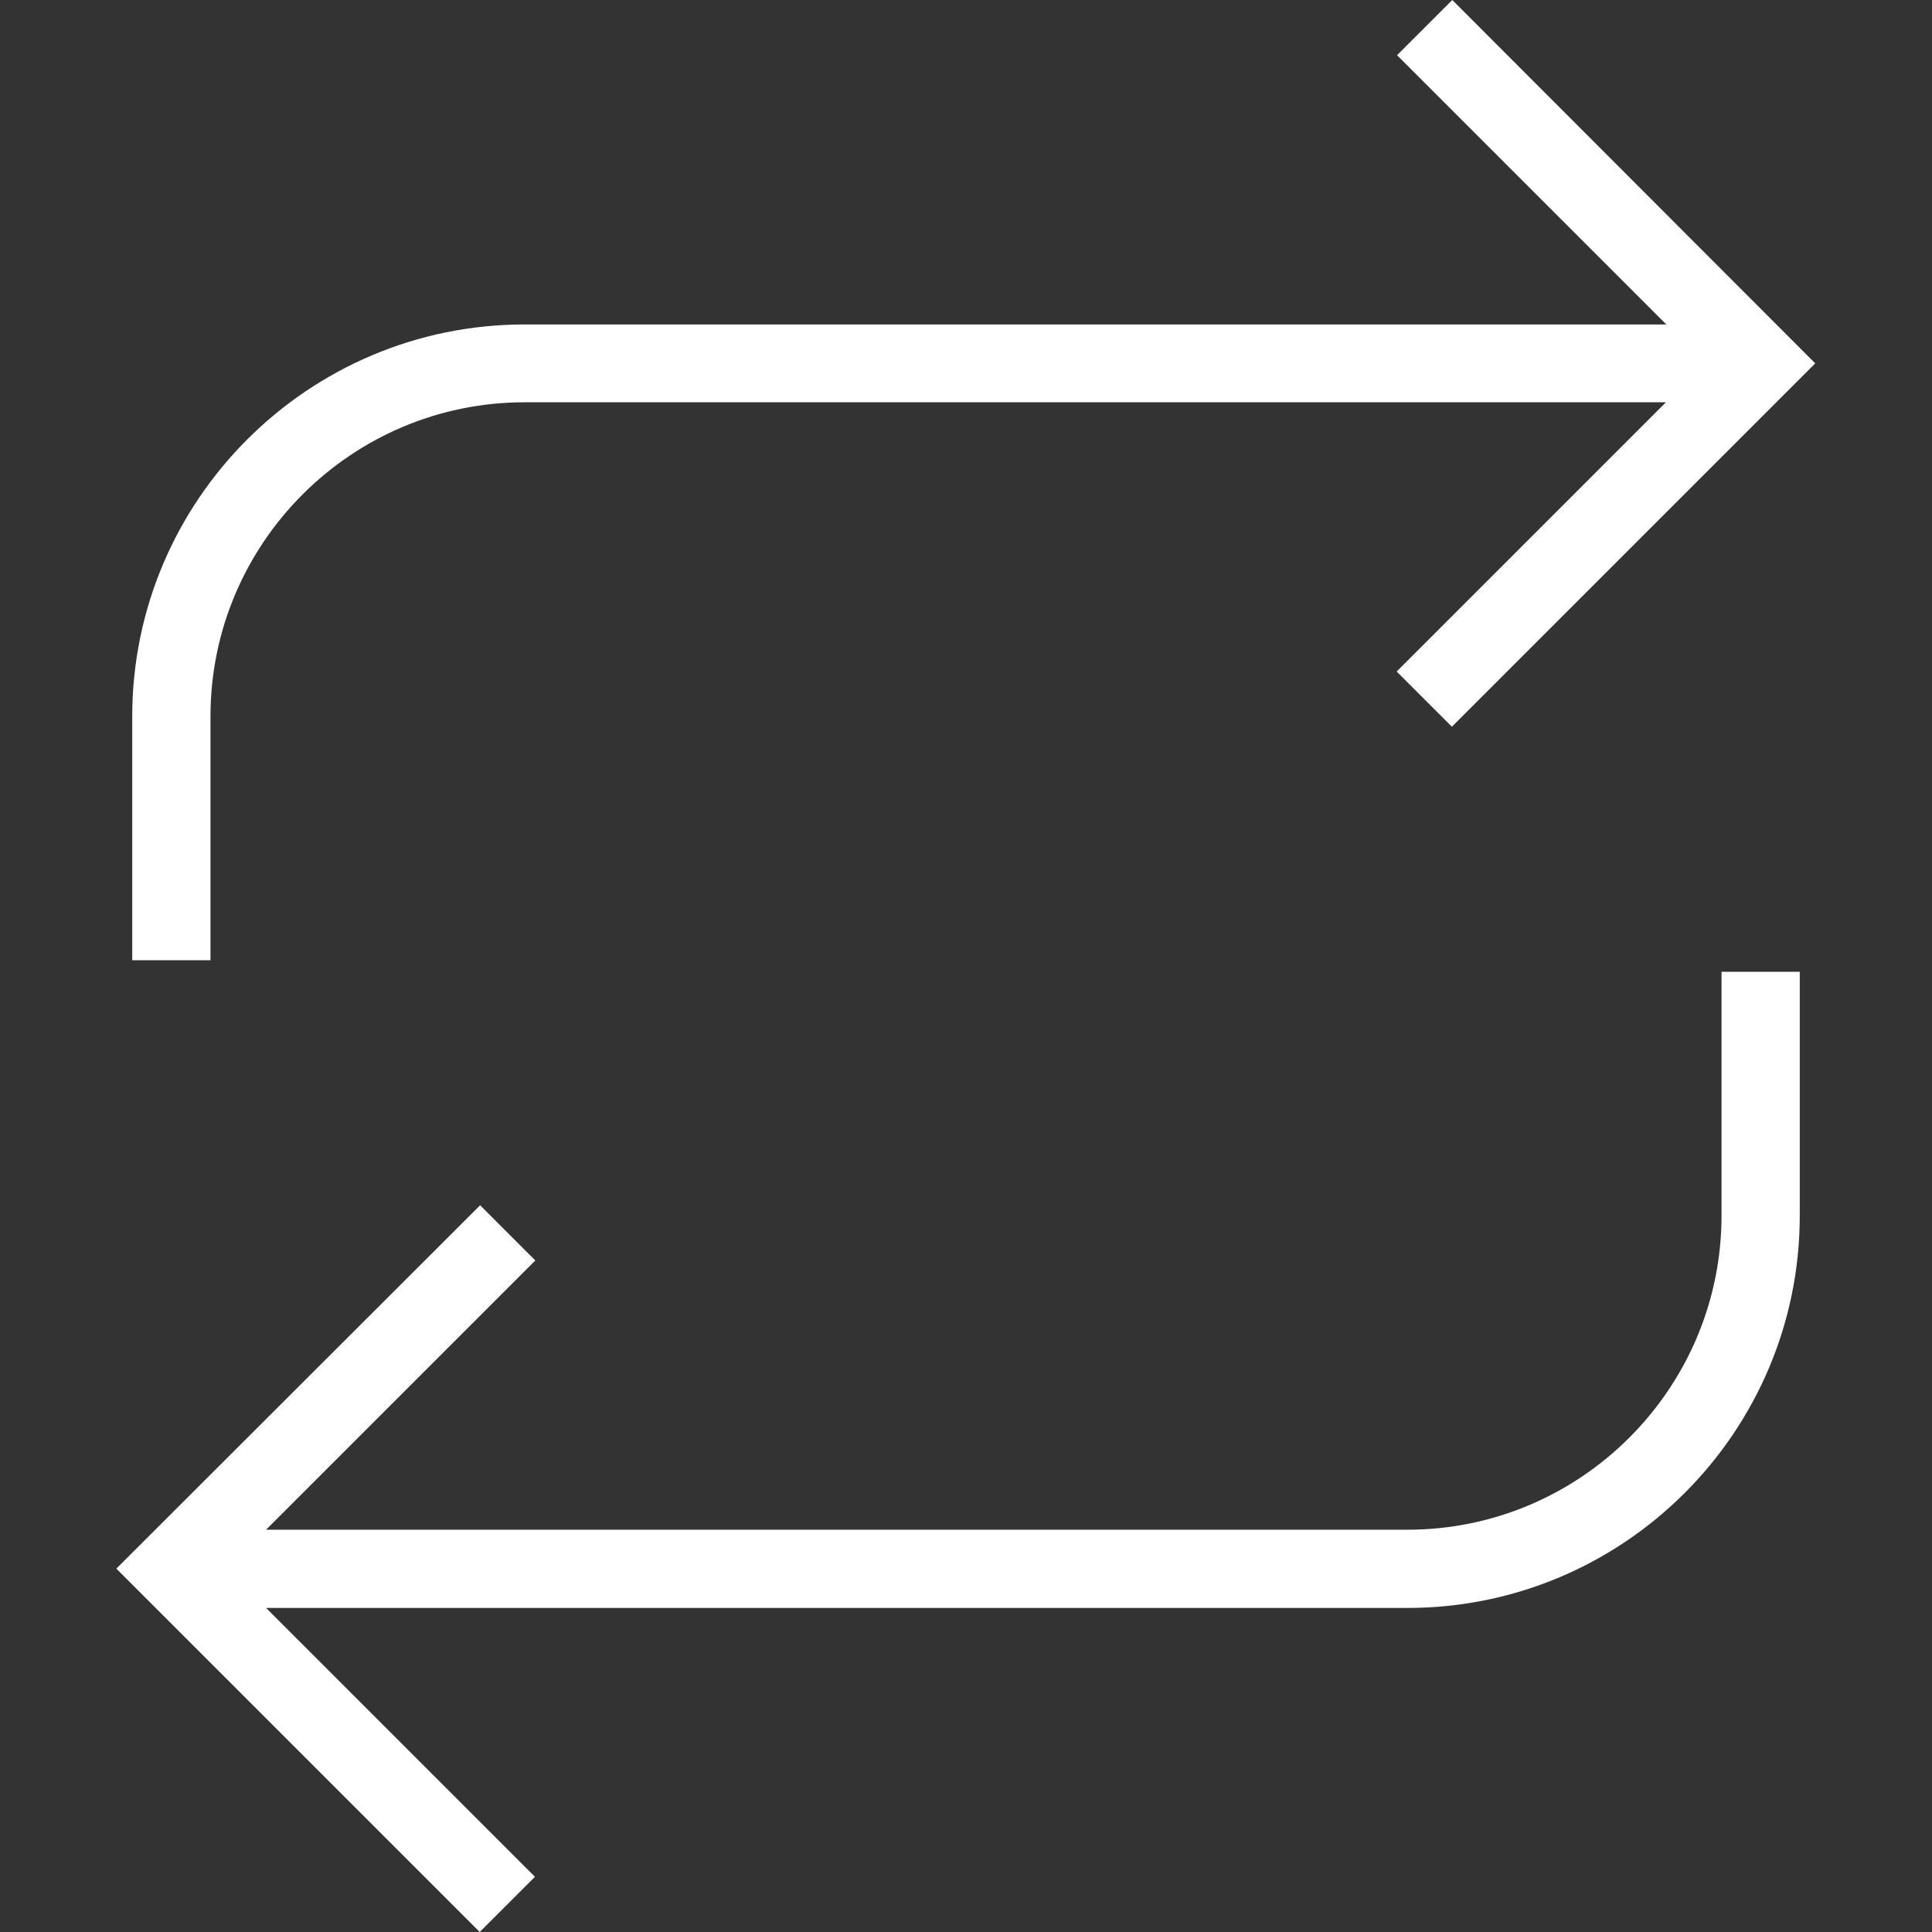
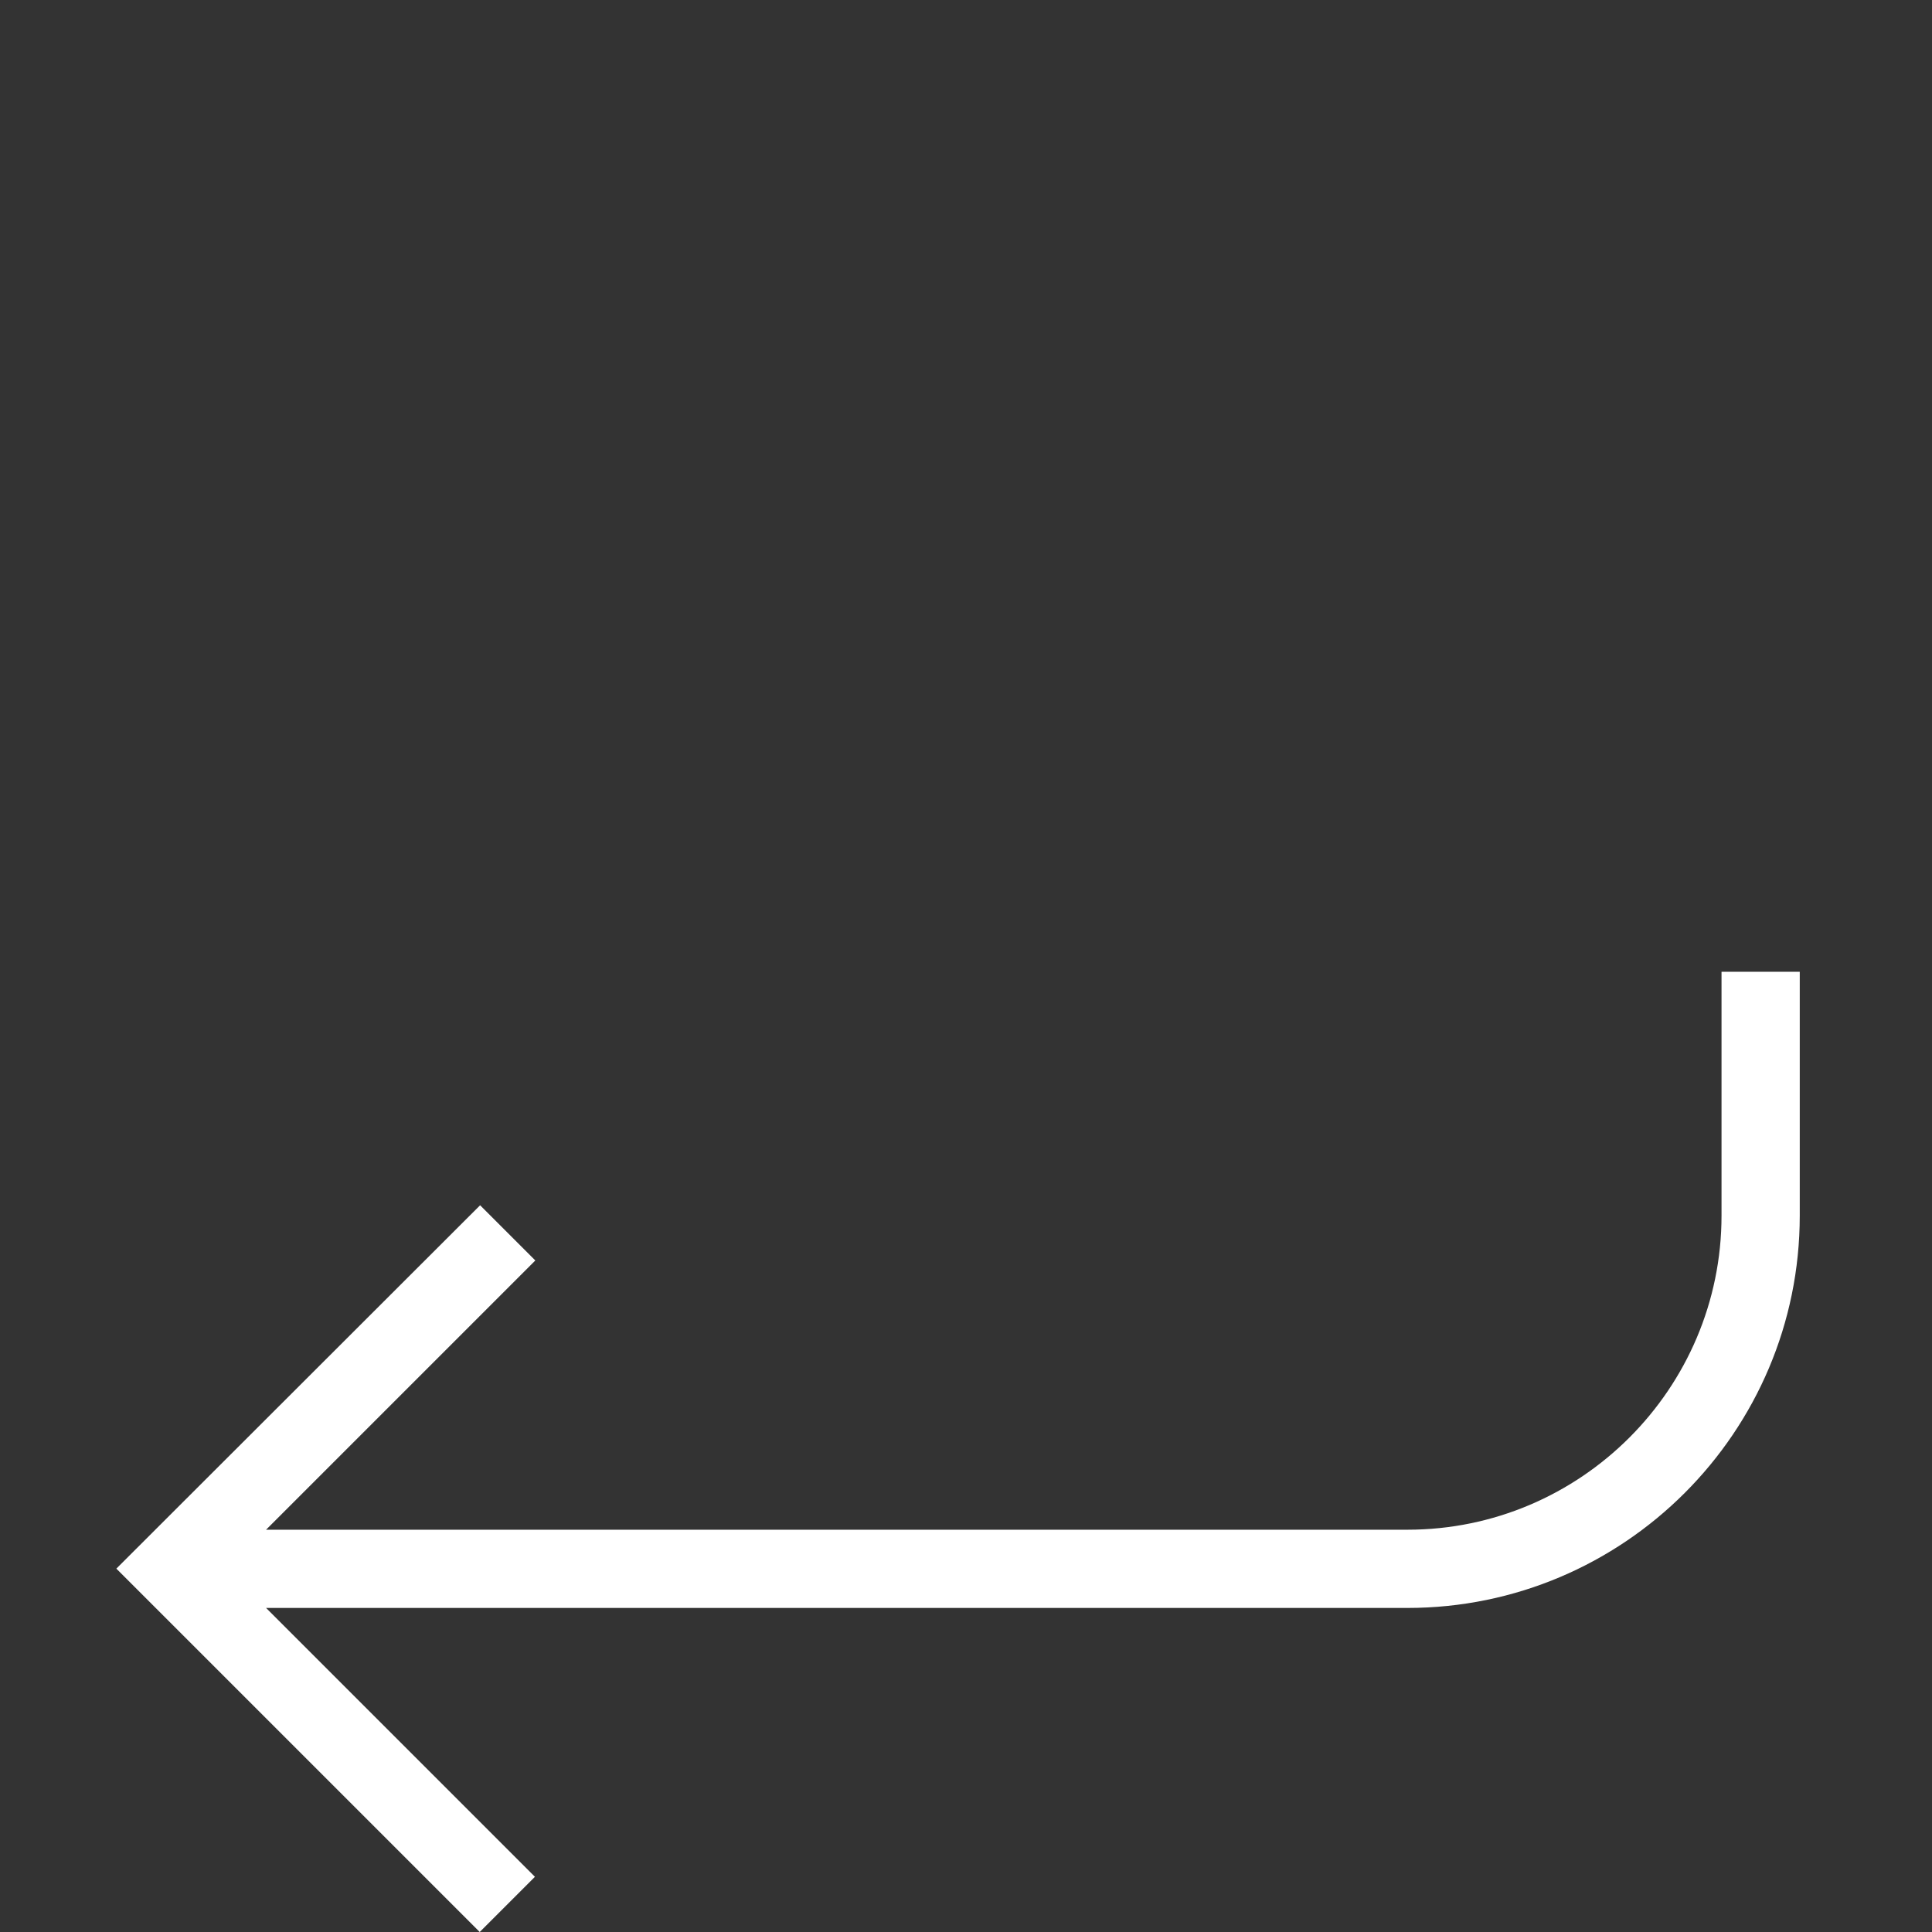
<svg xmlns="http://www.w3.org/2000/svg" version="1.1" id="Layer_1" x="0px" y="0px" viewBox="0 0 486.5 486.5" style="enable-background:new 0 0 486.5 486.5;" xml:space="preserve">
  <rect x="0" y="0" width="486.5" height="486.5" fill="#333333" stroke="none" />
  <style type="text/css">
	.st0{fill:#FFFFFF;}
</style>
  <g>
    <g>
-       <path class="st0" d="M365.7,0l-13.9,13.9l67.8,67.8H132.1c-54.5,0-98.8,44.3-98.8,98.7v61.4h19.7v-61.4    c0-43.6,35.5-79.1,79.1-79.1h287.4l-67.8,67.8l13.9,13.9l91.5-91.5L365.7,0z" />
-     </g>
+       </g>
  </g>
  <g>
    <g>
      <path class="st0" d="M433.5,244.7v61.4c0,43.6-35.5,79.1-79.1,79.1H67l67.8-67.8l-13.9-13.9L29.3,395l91.5,91.5l13.9-13.9    L67,404.9h287.4c54.5,0,98.8-44.3,98.8-98.8v-61.4L433.5,244.7L433.5,244.7z" />
    </g>
  </g>
</svg>